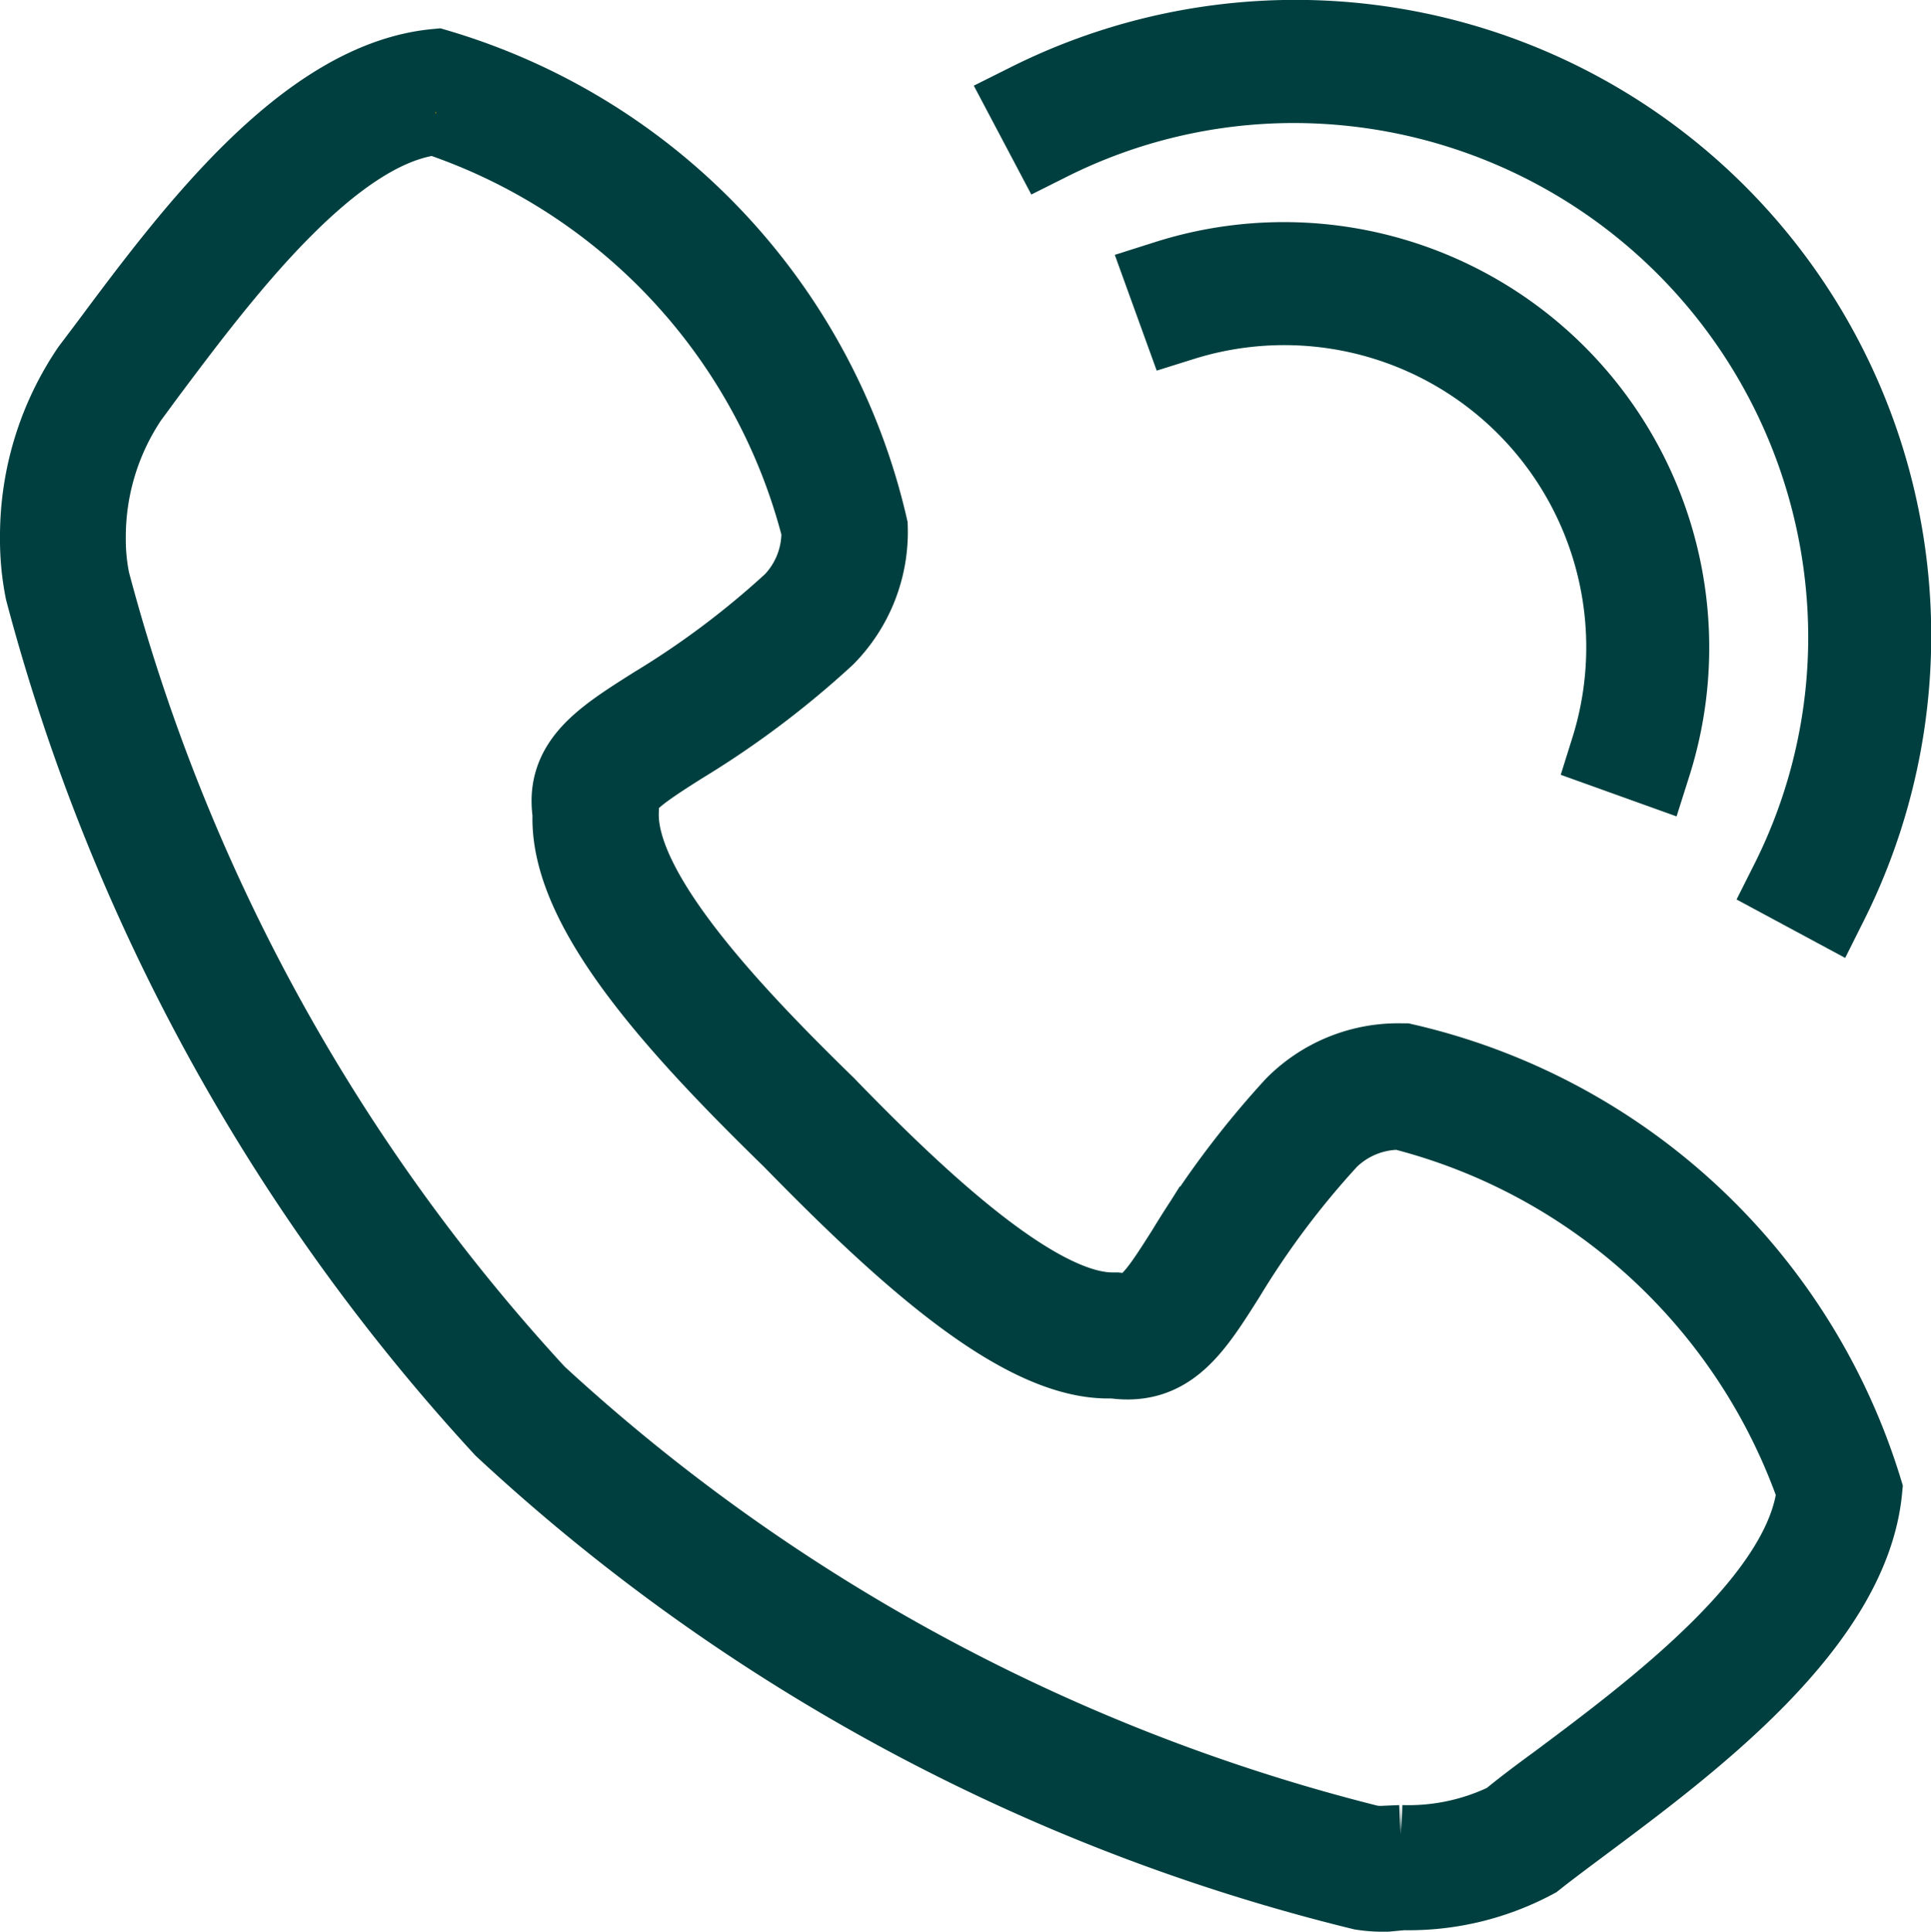
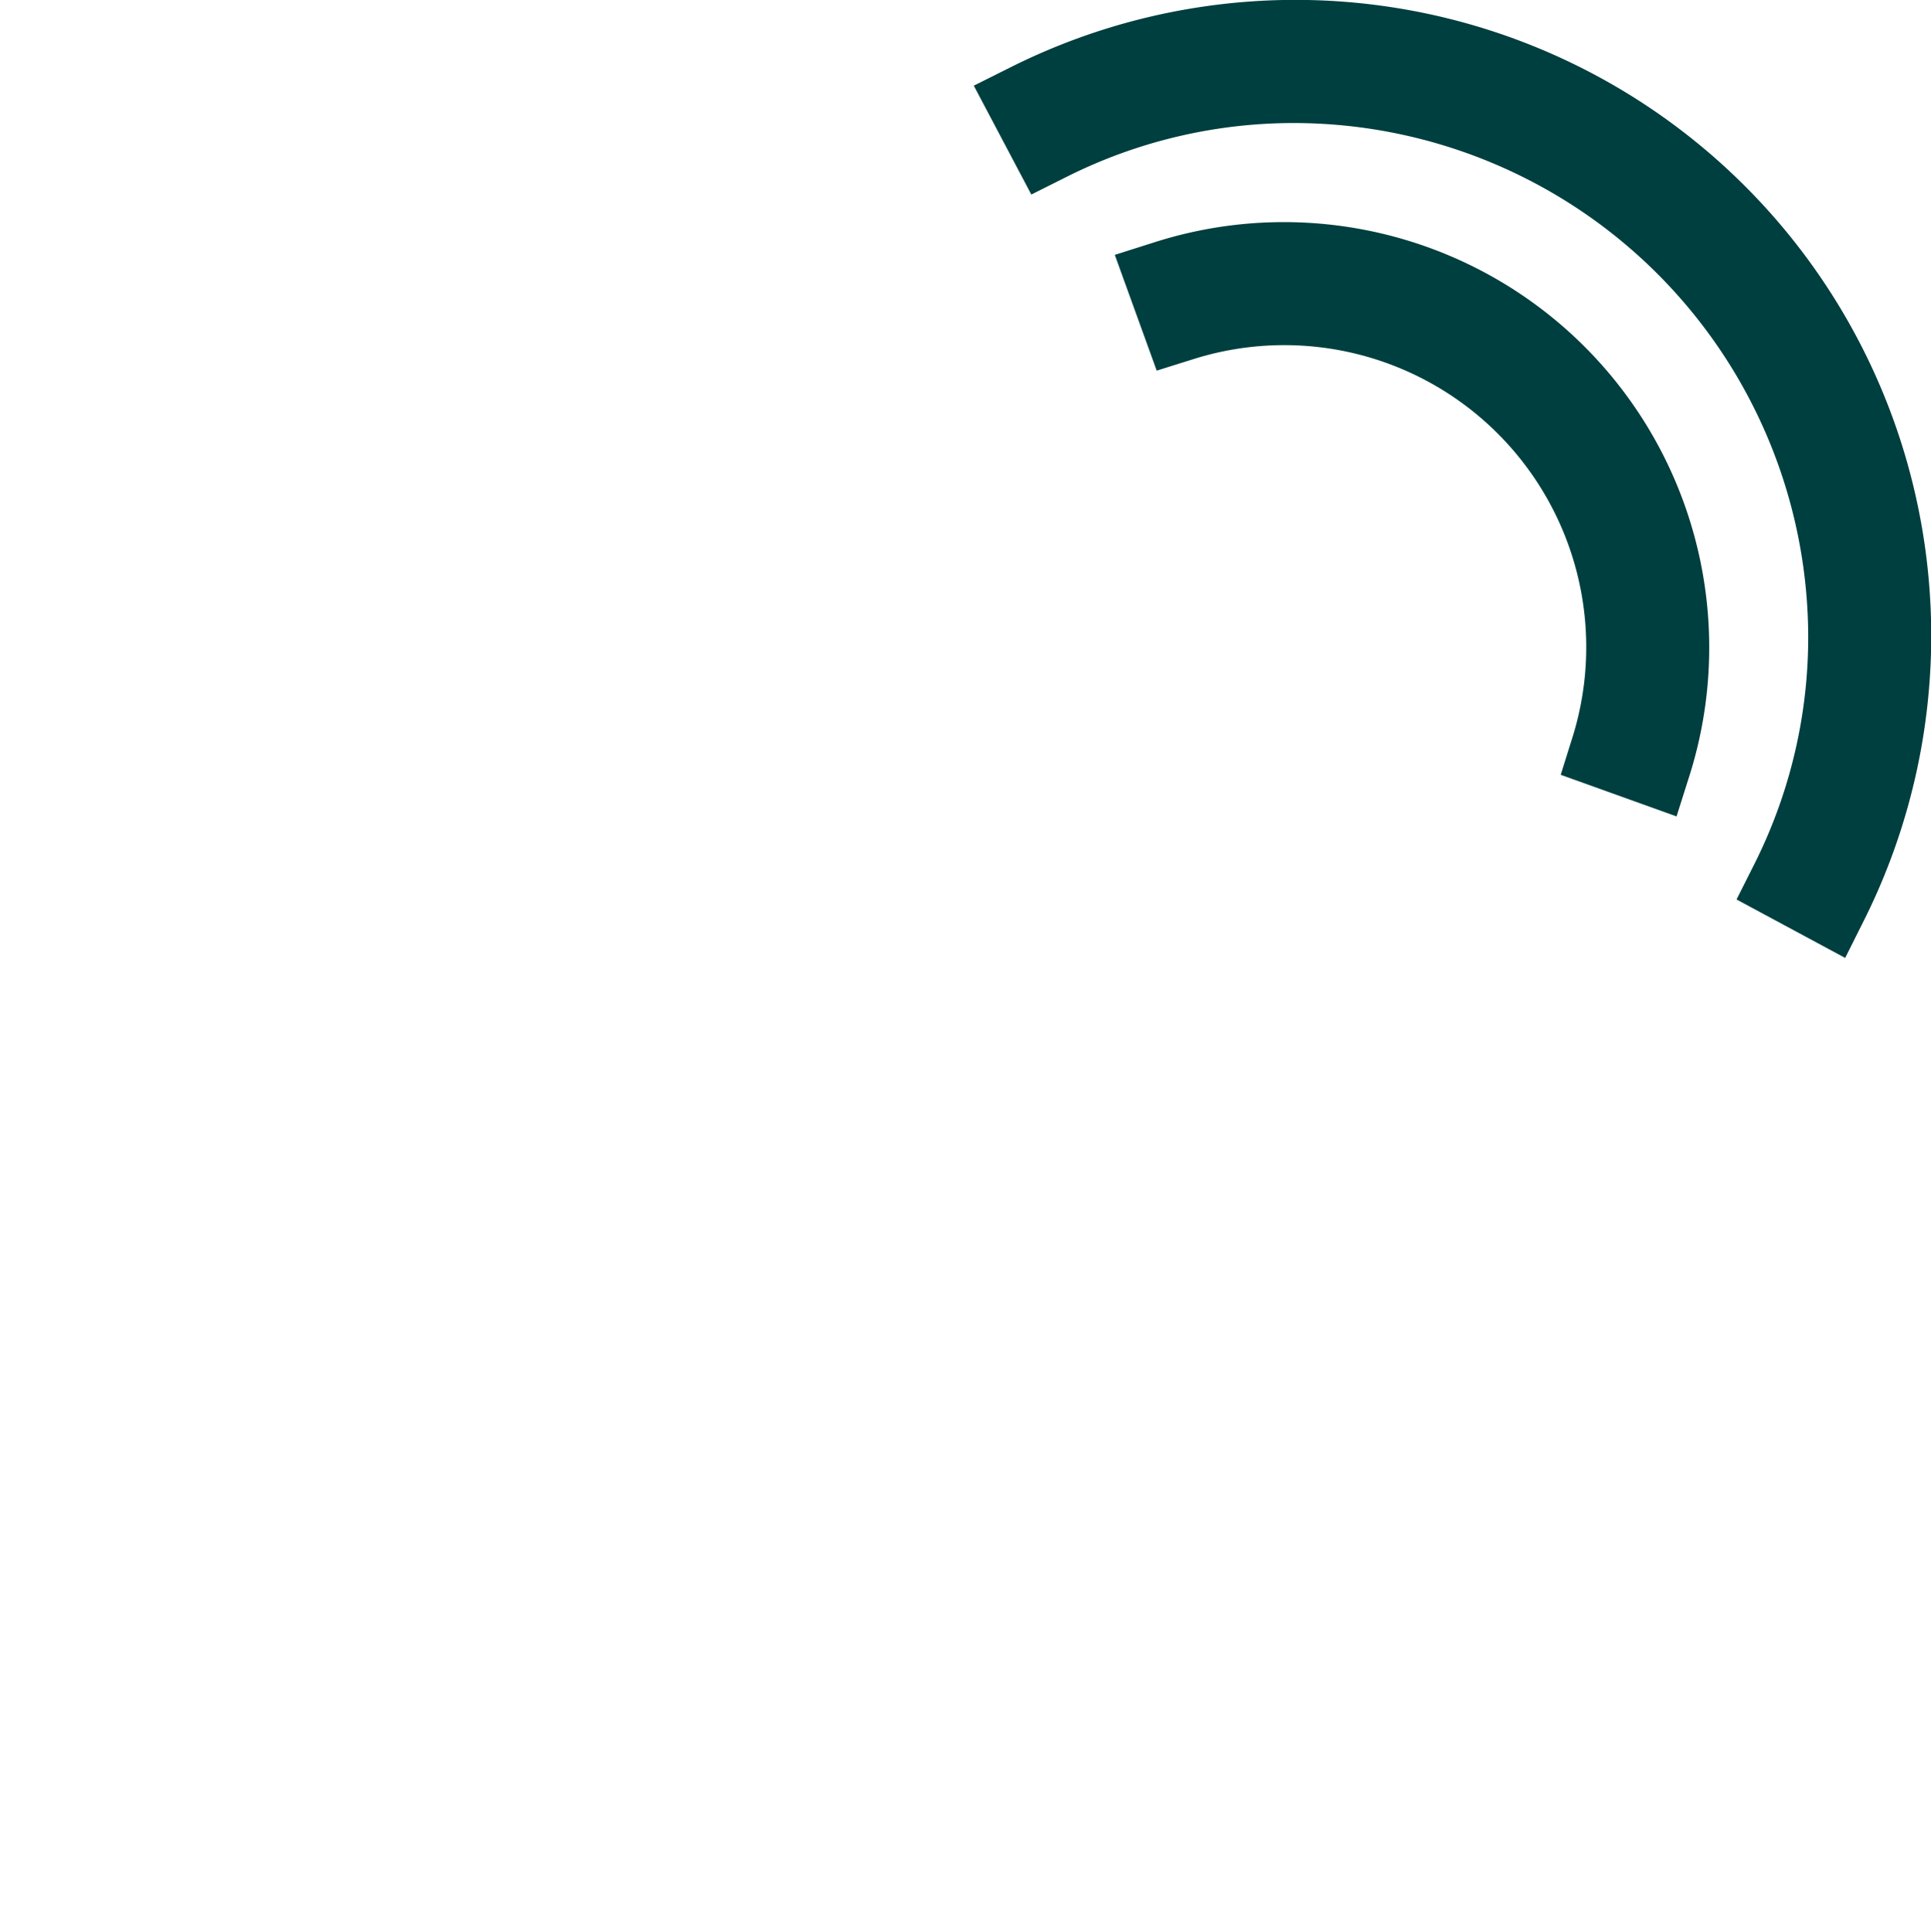
<svg xmlns="http://www.w3.org/2000/svg" width="16.592" height="16.596" viewBox="0 0 16.592 16.596">
  <g id="Group_10500" data-name="Group 10500" transform="translate(0.35 0.357)">
    <g id="Group_10501" data-name="Group 10501">
      <path id="Path_6528" data-name="Path 6528" d="M14.322,7.358a2.945,2.945,0,0,0-3.691-3.691l-.122-.337a3.305,3.305,0,0,1,4.15,4.149Z" transform="translate(-0.827 -1.274)" fill="#c38700" stroke="#003f3f" stroke-width="0.7" fill-rule="evenodd" />
      <path id="Path_6529" data-name="Path 6529" d="M15.076,7.23a4.691,4.691,0,0,0,.5-2.118A4.773,4.773,0,0,0,10.819.356,4.7,4.7,0,0,0,8.7.854L8.533.538A5.113,5.113,0,0,1,15.392,7.4Z" transform="translate(-0.039 -0.006)" fill="#c38700" stroke="#003f3f" stroke-width="0.7" fill-rule="evenodd" />
-       <path id="Path_6530" data-name="Path 6530" d="M11.563,15.964a1.171,1.171,0,0,1-.206-.013,16.632,16.632,0,0,1-7.373-3.974A17.032,17.032,0,0,1,.043,4.791,2.226,2.226,0,0,1,0,4.338,2.536,2.536,0,0,1,.438,2.9l.151-.2C1.306,1.737,2.288.42,3.4.316a5.353,5.353,0,0,1,3.7,3.932,1.266,1.266,0,0,1-.363.928,7.822,7.822,0,0,1-1.243.934c-.459.29-.562.378-.533.577-.029.69.934,1.717,1.777,2.538C7.544,10.058,8.552,11,9.207,11h.03c.242.029.324-.074.613-.532a7.855,7.855,0,0,1,.93-1.24,1.244,1.244,0,0,1,.918-.368h.015a5.373,5.373,0,0,1,3.932,3.657c-.109,1.14-1.478,2.162-2.384,2.838-.162.121-.309.23-.43.326a2.277,2.277,0,0,1-1.128.27ZM3.393.7c-.9.088-1.862,1.378-2.5,2.23l-.147.2A2.156,2.156,0,0,0,.381,4.338a1.79,1.79,0,0,0,.036.375,16.565,16.565,0,0,0,3.837,6.994,16.457,16.457,0,0,0,7.167,3.869.574.574,0,0,0,.105.007l.162-.007a1.953,1.953,0,0,0,.928-.2c.1-.084.252-.2.417-.32.853-.636,2.141-1.6,2.234-2.53a5.115,5.115,0,0,0-3.579-3.28h0a.88.88,0,0,0-.628.251,7.415,7.415,0,0,0-.885,1.179c-.284.45-.489.773-.952.707H9.172c-.757,0-1.751-.906-2.71-1.888-1-.975-1.923-1.99-1.886-2.789-.066-.427.259-.633.709-.917A7.451,7.451,0,0,0,6.469,4.9a.875.875,0,0,0,.245-.634A5.084,5.084,0,0,0,3.393.7" transform="translate(0 -0.075)" fill="#c38700" stroke="#003f3f" stroke-width="0.7" />
    </g>
  </g>
</svg>